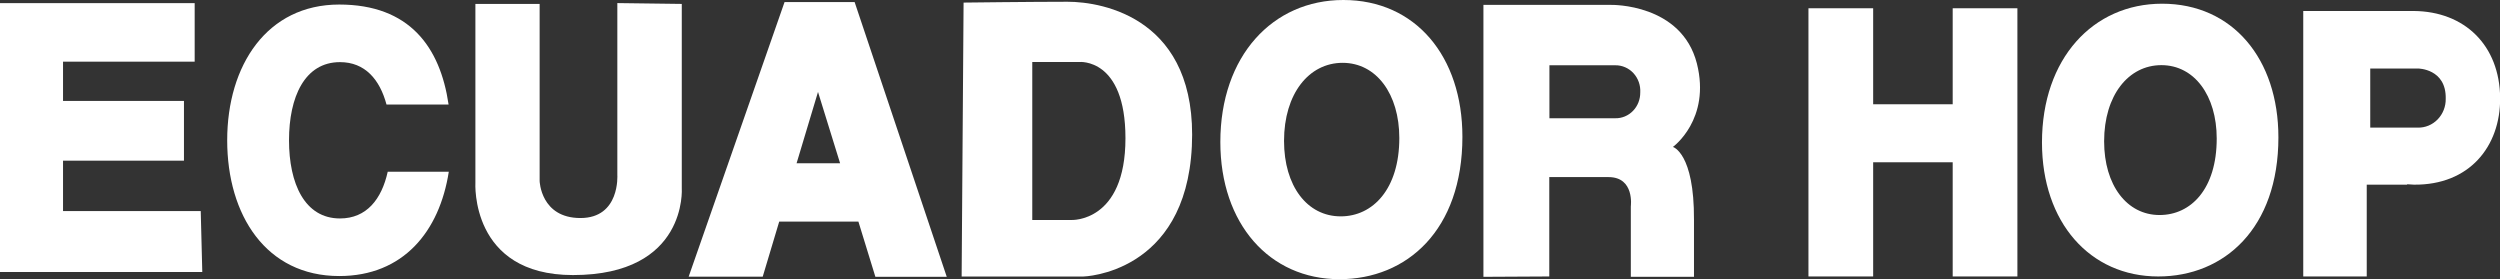
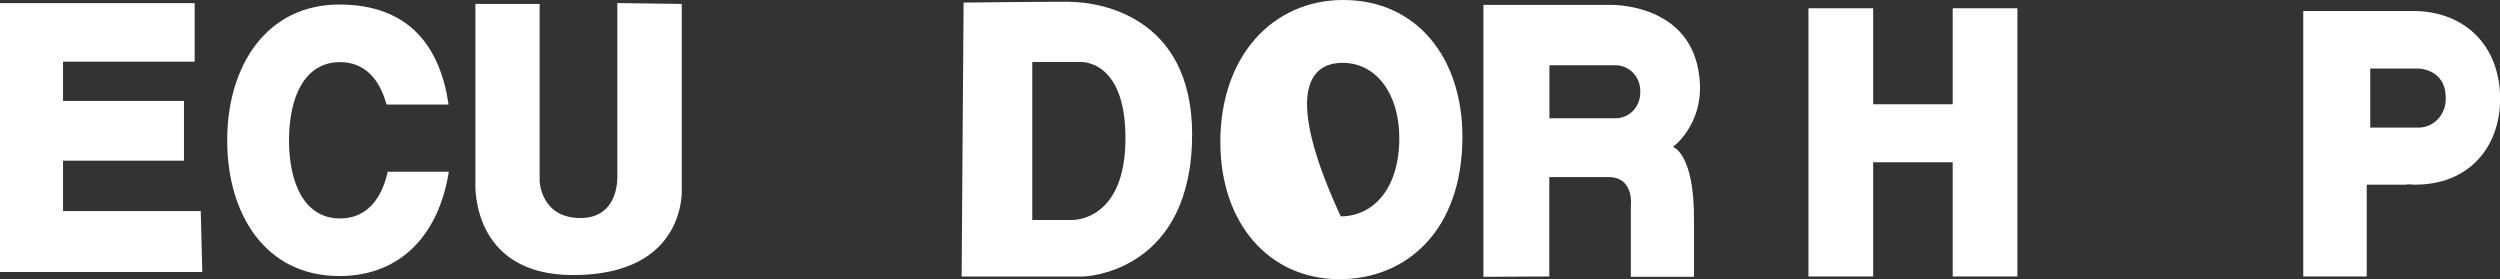
<svg xmlns="http://www.w3.org/2000/svg" width="197" height="22" viewBox="0 0 197 22" fill="none">
  <rect x="0" y="0" width="197" height="22" fill="#333333" stroke="none" />
  <g clip-path="url(#clip0_1340_11366)">
    <path d="M15.94 21.432L15.818 16.63H4.967V12.66H14.496V7.956H4.967V4.858H15.34V0.248H4.967H1.289H0V21.432H15.94Z" fill="white" />
    <path d="M37.461 0.309H42.523V14.264C42.523 14.264 42.603 17.181 45.739 17.181C48.875 17.181 48.646 13.784 48.646 13.784V0.243L53.724 0.309V14.832C53.724 14.832 54.197 21.675 45.15 21.675C37.031 21.675 37.461 14.396 37.461 14.396V0.309Z" fill="white" />
-     <path d="M68.98 21.812H74.604L67.345 0.165H61.822L54.266 21.802H60.102L61.402 17.462H67.642L68.98 21.812ZM62.771 12.864L64.459 7.245L66.199 12.864H62.771Z" fill="white" />
-     <path d="M105.857 0C100.286 0 96.163 4.411 96.163 11.193C96.163 17.639 100.036 22 105.549 22C110.855 22 115.238 18.14 115.238 10.779C115.238 4.455 111.556 0 105.857 0ZM105.65 17.049C102.997 17.049 101.182 14.65 101.182 11.105C101.182 7.388 103.14 4.951 105.799 4.951C108.457 4.951 110.266 7.405 110.266 10.879C110.266 14.887 108.186 17.049 105.65 17.049Z" fill="white" />
+     <path d="M105.857 0C100.286 0 96.163 4.411 96.163 11.193C96.163 17.639 100.036 22 105.549 22C110.855 22 115.238 18.14 115.238 10.779C115.238 4.455 111.556 0 105.857 0ZM105.65 17.049C101.182 7.388 103.14 4.951 105.799 4.951C108.457 4.951 110.266 7.405 110.266 10.879C110.266 14.887 108.186 17.049 105.65 17.049Z" fill="white" />
    <path d="M131.825 11.579C131.825 11.579 134.828 9.412 133.714 5.001C132.504 0.27 126.975 0.386 126.975 0.386H116.894V21.813L122.083 21.785V13.955H126.752C128.822 13.955 128.509 16.26 128.509 16.26V21.813H133.486V17.319C133.512 12.048 131.825 11.579 131.825 11.579ZM127.283 9.318H122.094V5.144H127.283C127.551 5.14 127.817 5.193 128.064 5.301C128.311 5.408 128.534 5.568 128.719 5.769C128.904 5.971 129.046 6.21 129.138 6.471C129.23 6.733 129.268 7.011 129.252 7.289C129.254 7.558 129.205 7.825 129.107 8.073C129.009 8.322 128.864 8.547 128.68 8.737C128.497 8.926 128.279 9.075 128.038 9.175C127.798 9.275 127.542 9.324 127.283 9.318Z" fill="white" />
    <path d="M84.123 0.138C81.306 0.138 75.93 0.204 75.93 0.204L75.777 21.79H85.365C85.365 21.79 93.43 21.598 93.918 11.535C94.406 1.472 86.941 0.138 84.123 0.138ZM84.431 17.335H81.343V4.885H85.057C85.057 4.885 88.686 4.549 88.686 10.89C88.686 17.539 84.431 17.335 84.431 17.335Z" fill="white" />
    <path d="M30.553 13.531C30.075 15.698 28.881 17.214 26.791 17.214C24 17.214 22.774 14.457 22.774 11.055C22.774 7.653 24 4.896 26.791 4.896C28.764 4.896 29.927 6.264 30.457 8.238H35.349C34.686 3.705 32.267 0.358 26.732 0.358C21.039 0.358 17.903 5.144 17.903 11.055C17.903 16.966 20.98 21.752 26.732 21.752C31.778 21.752 34.633 18.24 35.365 13.531H30.553Z" fill="white" />
    <path d="M153.872 0.651V8.216H147.605V0.651H142.506V21.785H147.605V12.787H153.872V21.785H158.971V0.651H153.872Z" fill="white" />
-     <path d="M170.374 0.292C164.93 0.292 160.908 4.615 160.908 11.226C160.908 17.523 164.686 21.785 170.071 21.785C175.271 21.785 179.538 17.986 179.538 10.824C179.538 4.648 175.935 0.292 170.374 0.292ZM170.172 16.944C167.604 16.944 165.805 14.601 165.805 11.138C165.805 7.51 167.721 5.133 170.316 5.133C172.91 5.133 174.677 7.526 174.677 10.917C174.677 14.887 172.65 16.944 170.172 16.944Z" fill="white" />
    <path d="M190.203 0.866C190.017 0.866 189.837 0.866 189.672 0.866H183.591H181.496V21.785H186.499V14.551H189.683V14.518C189.858 14.518 190.038 14.551 190.213 14.551C194.58 14.601 197.042 11.546 197.011 7.708C196.968 3.589 194.236 0.899 190.203 0.866ZM190.527 10.057H186.775V5.398H190.532C190.532 5.398 192.776 5.398 192.723 7.785C192.728 8.086 192.674 8.384 192.565 8.663C192.456 8.941 192.294 9.194 192.089 9.406C191.884 9.618 191.64 9.785 191.371 9.897C191.103 10.008 190.816 10.063 190.527 10.057Z" fill="white" />
  </g>
  <defs>
    <clipPath id="clip0_1340_11366">
      <rect width="197" height="22" fill="white" />
    </clipPath>
  </defs>
</svg>